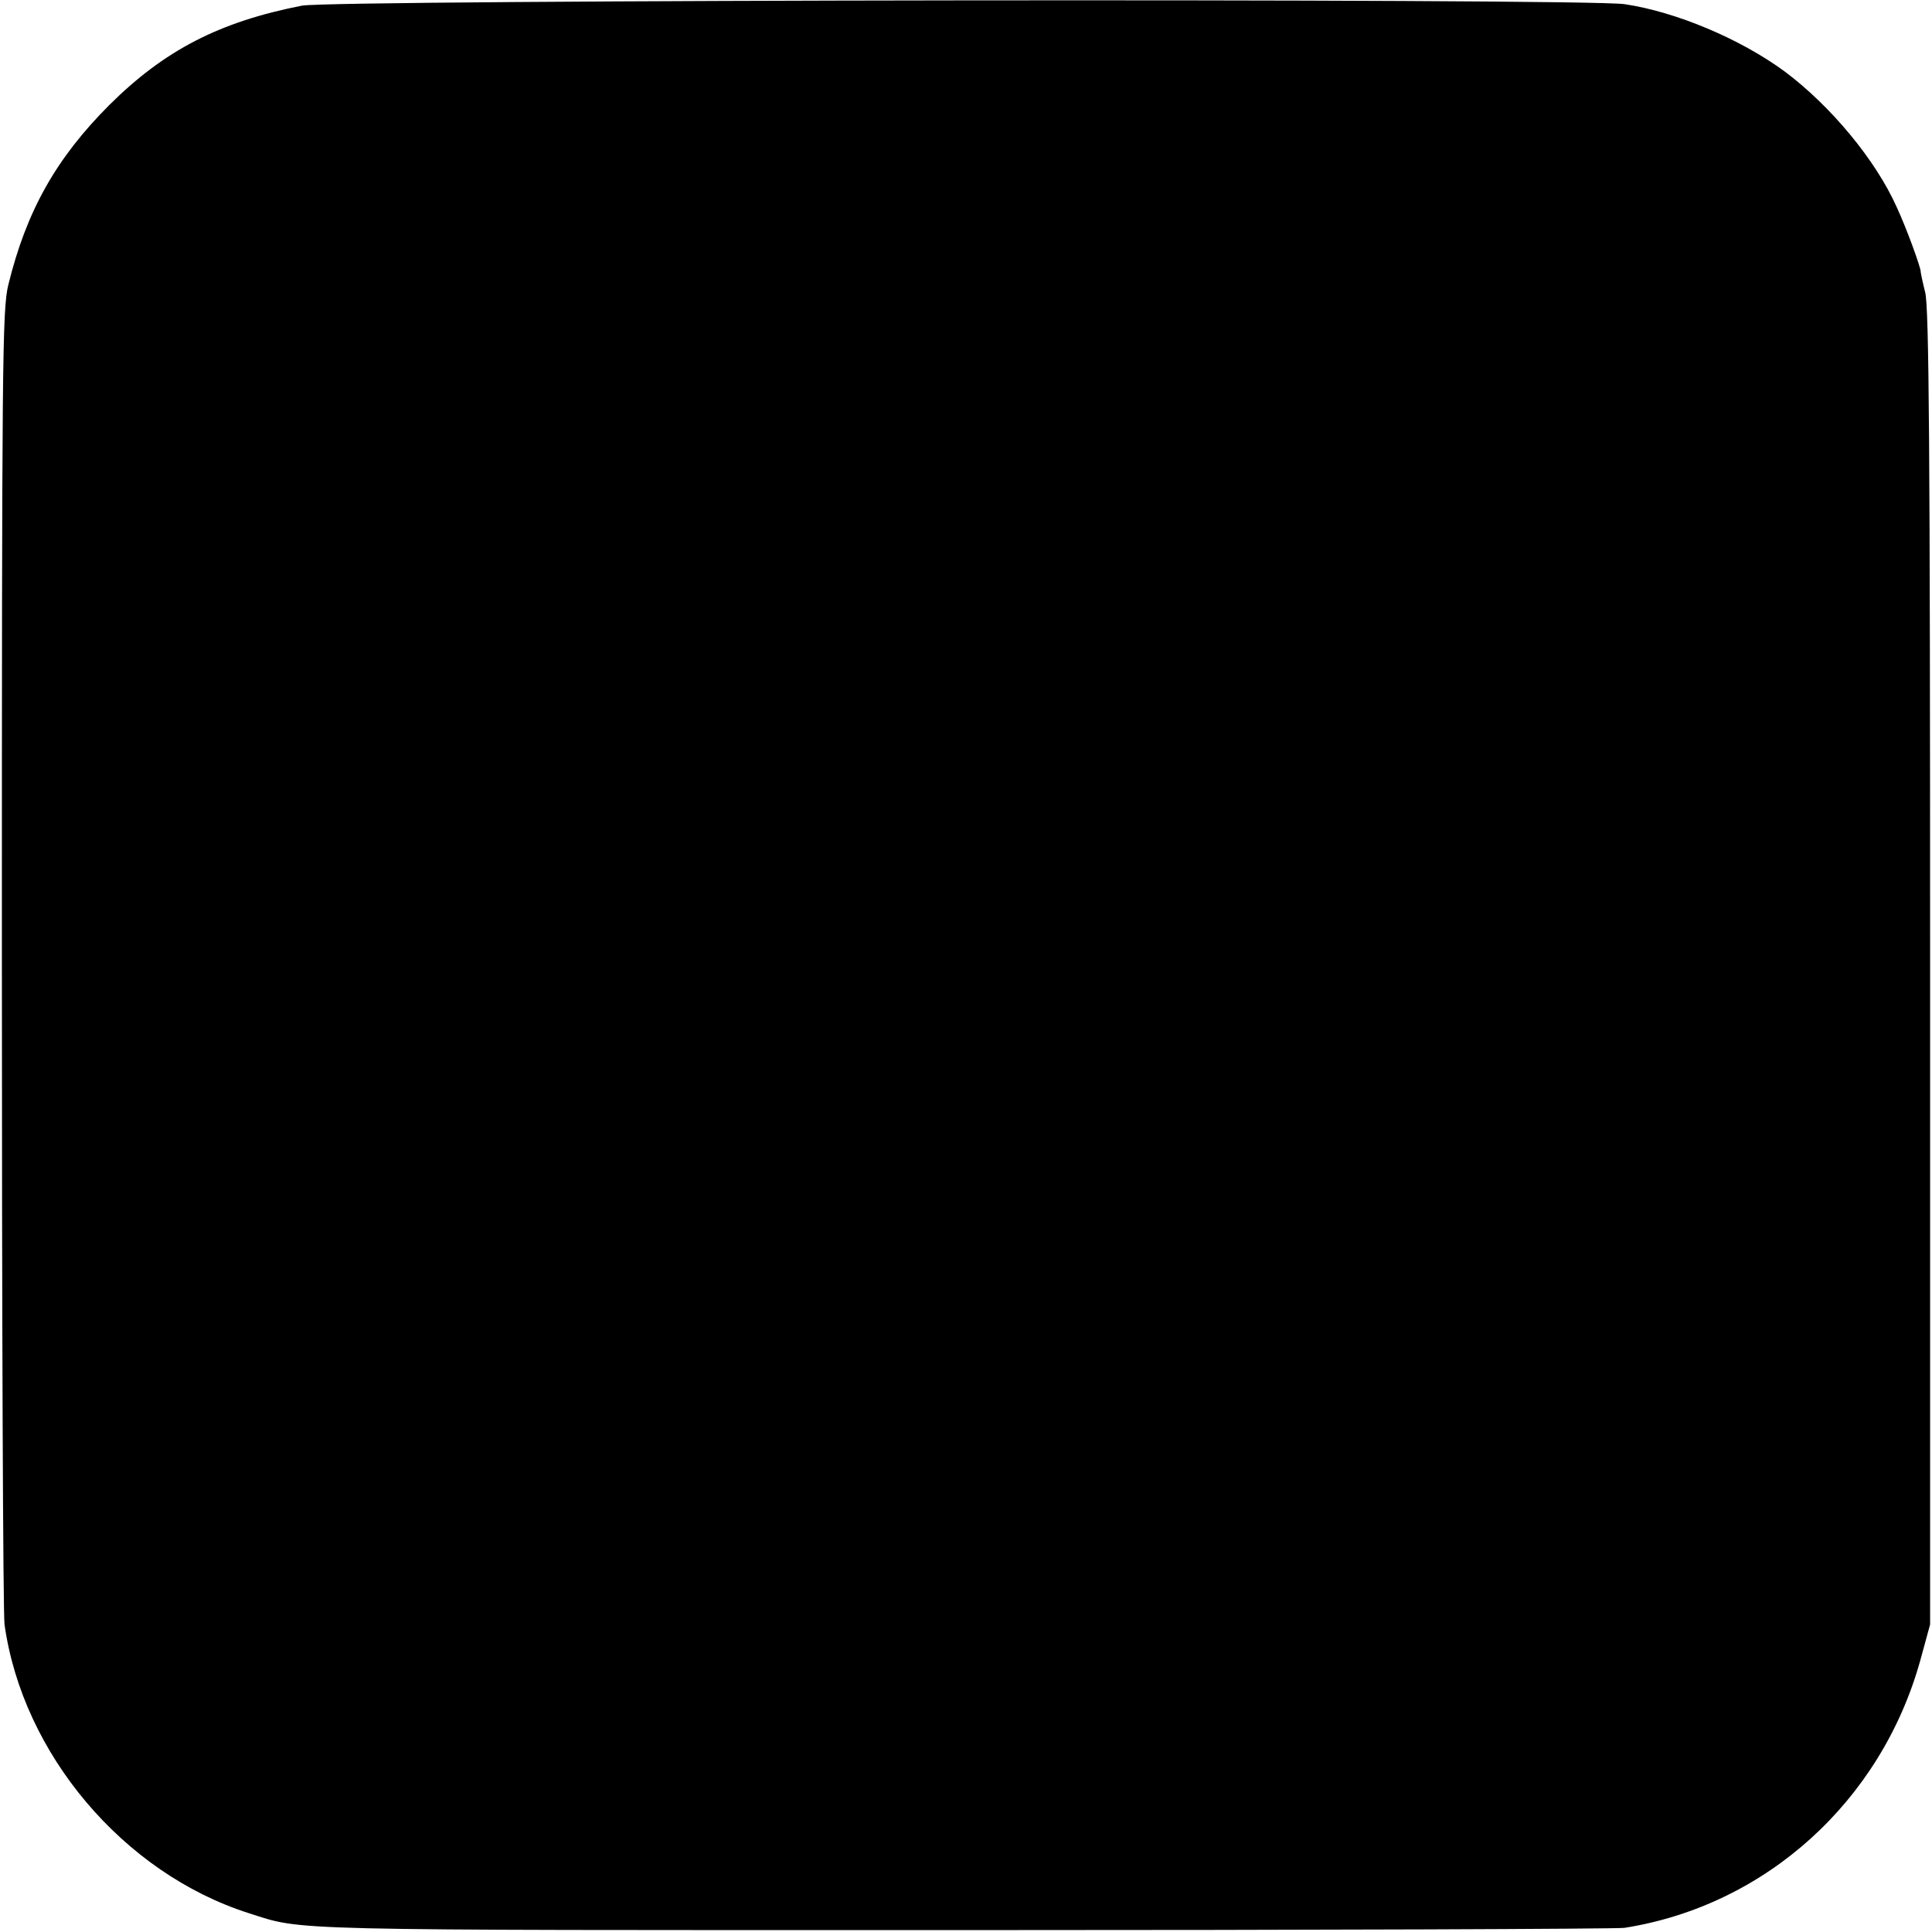
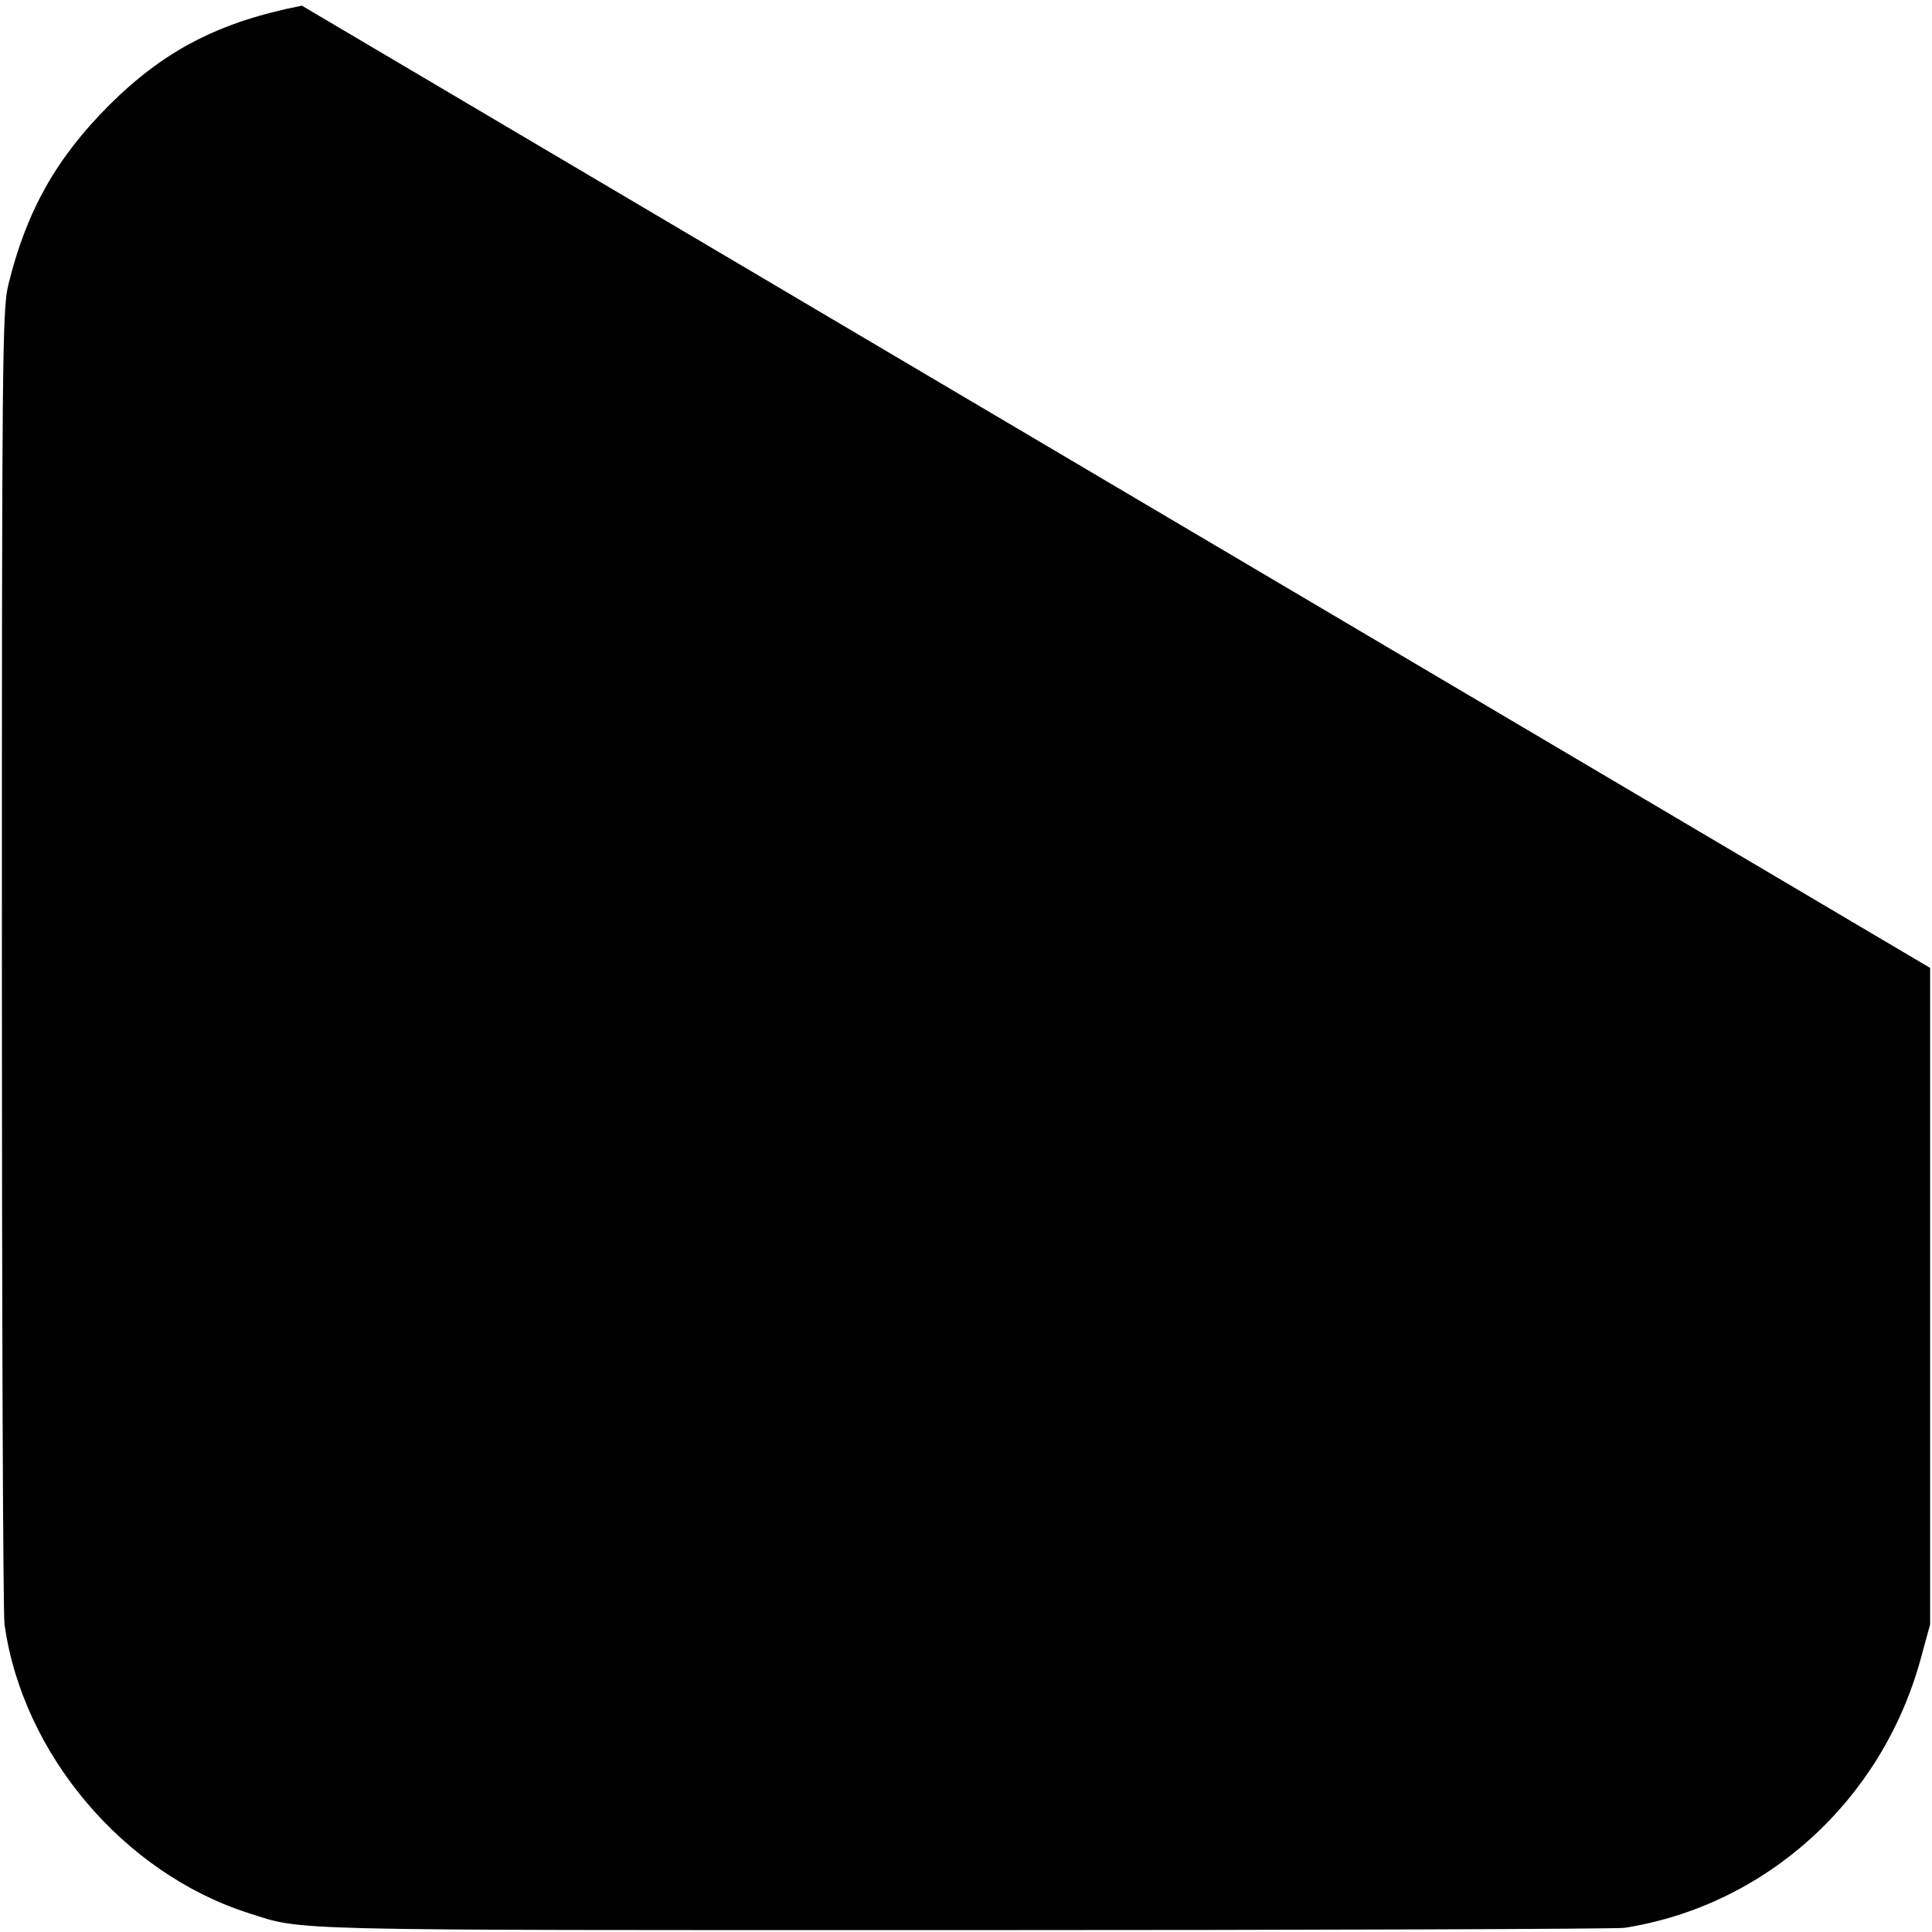
<svg xmlns="http://www.w3.org/2000/svg" version="1.0" width="512pt" height="512pt" viewBox="0 0 512 512" preserveAspectRatio="xMidYMid meet">
  <g transform="translate(0,512) scale(0.1,-0.1)" fill="#000000" stroke="none">
-     <path d="M800 5105 c-219 -43 -364 -118 -510 -263 -141 -141 -220 -281 -268 -477 -16 -65 -17 -203 -17 -1785 0 -943 3 -1737 7 -1765 48 -343 315 -659 647 -765 148 -47 63 -45 1886 -45 946 0 1738 3 1760 6 374 59 680 335 784 709 l26 95 0 1740 c0 1388 -3 1750 -13 1790 -7 28 -12 52 -12 55 1 9 -37 114 -63 170 -56 126 -176 270 -298 361 -117 86 -288 158 -424 178 -113 16 -3423 12 -3505 -4z" />
+     <path d="M800 5105 c-219 -43 -364 -118 -510 -263 -141 -141 -220 -281 -268 -477 -16 -65 -17 -203 -17 -1785 0 -943 3 -1737 7 -1765 48 -343 315 -659 647 -765 148 -47 63 -45 1886 -45 946 0 1738 3 1760 6 374 59 680 335 784 709 l26 95 0 1740 z" />
  </g>
</svg>